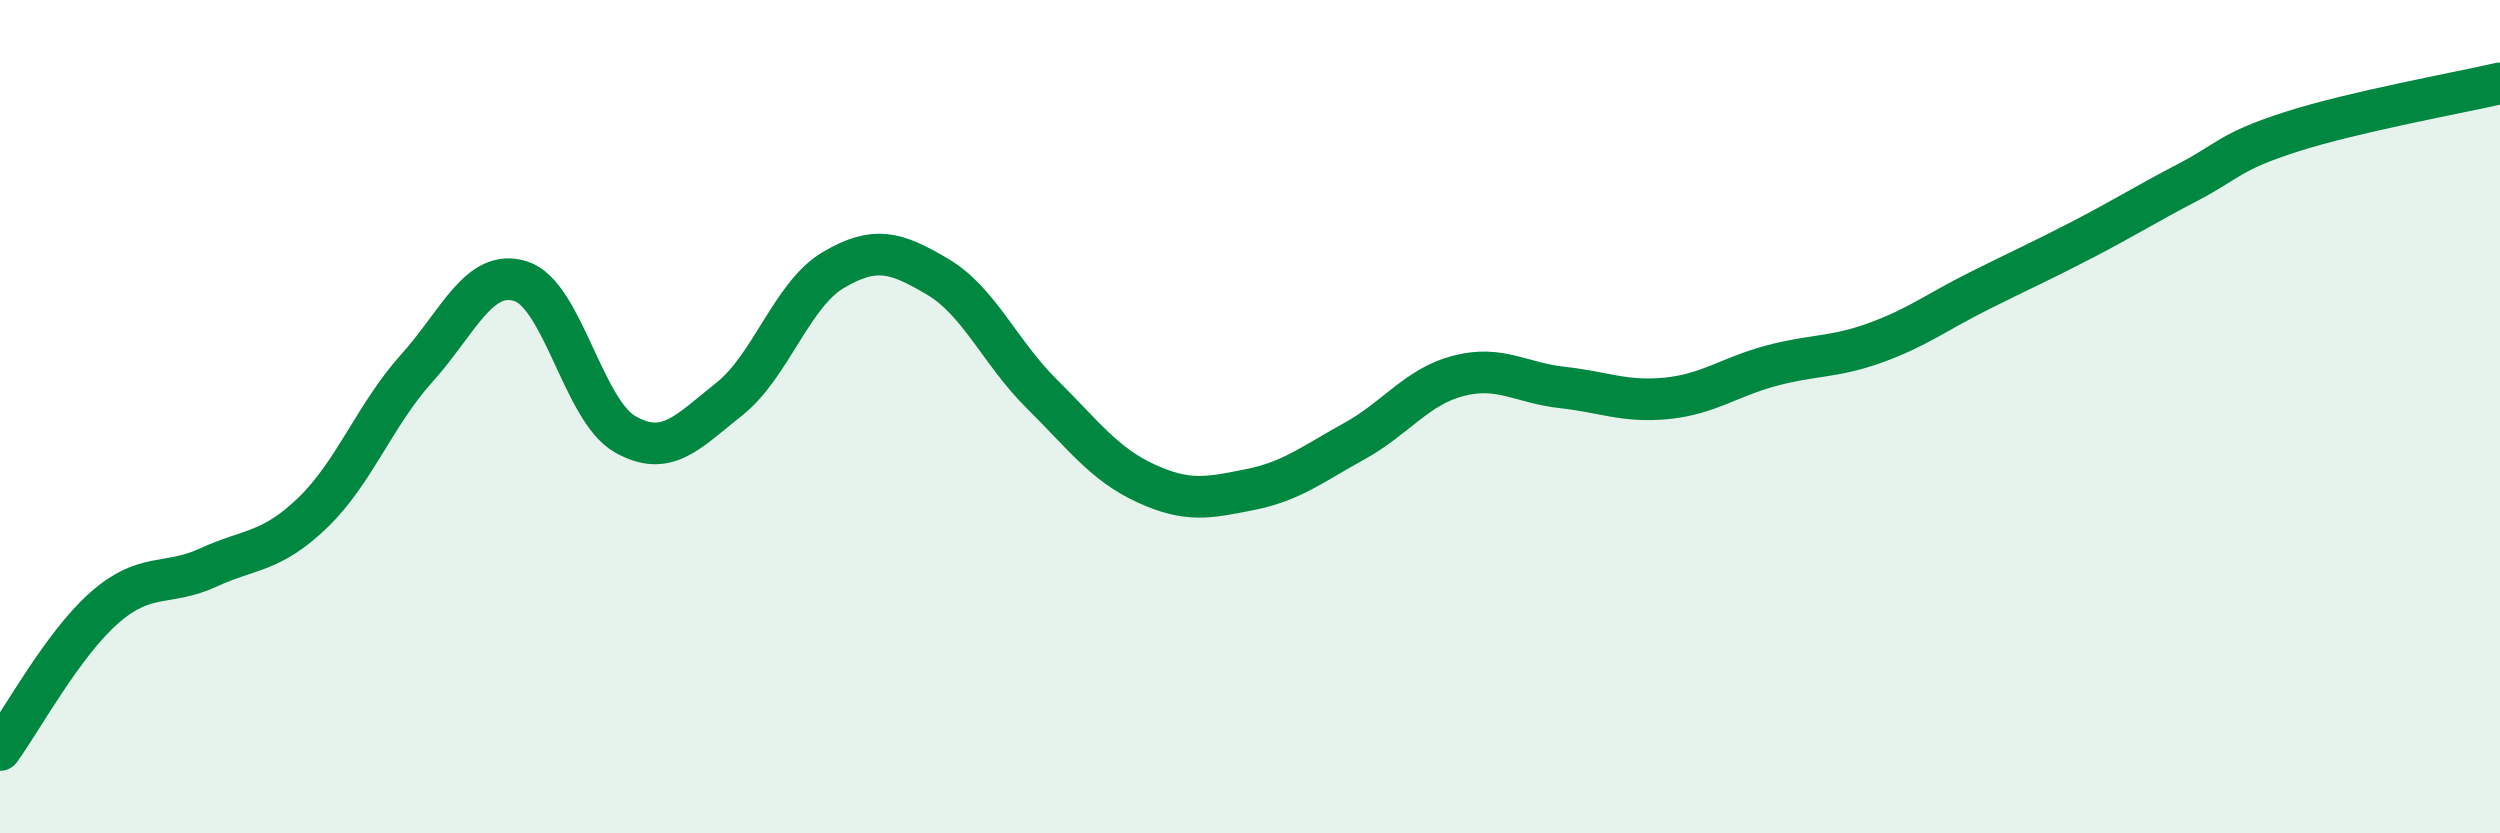
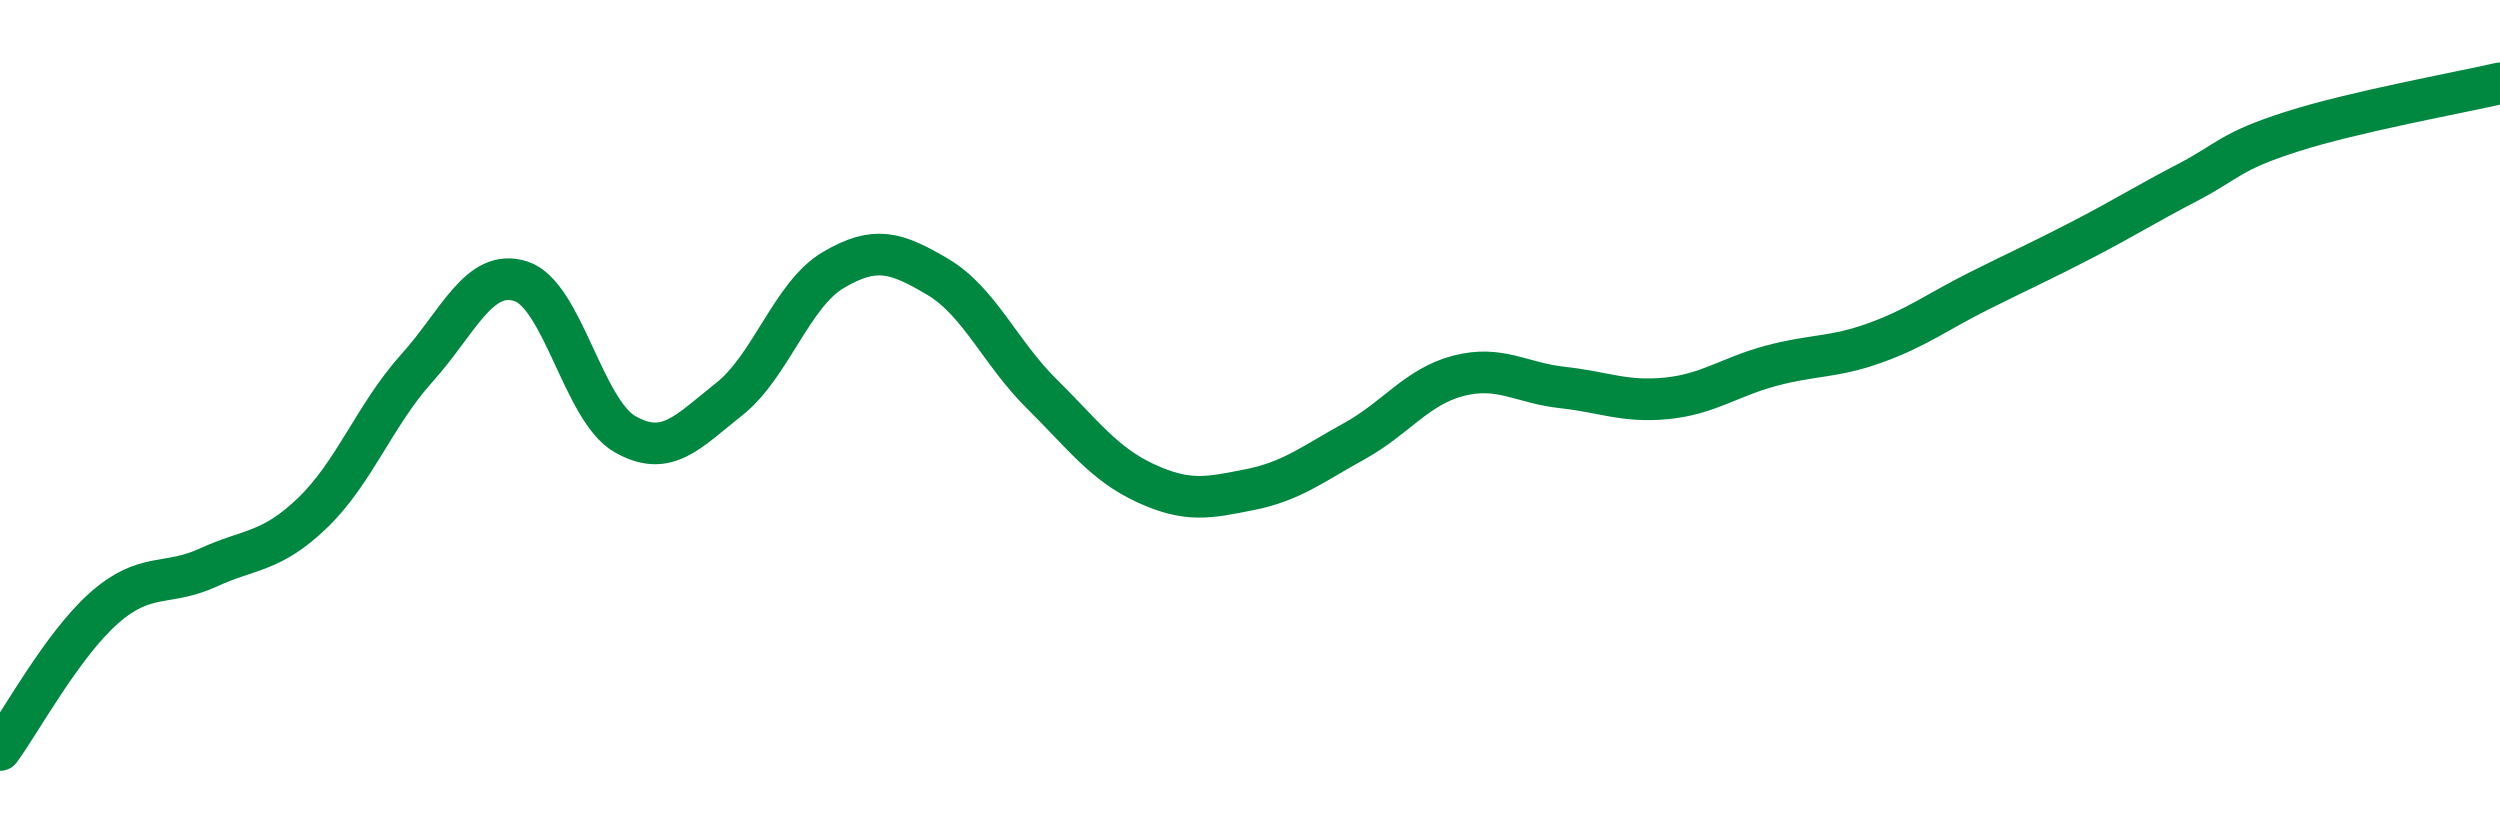
<svg xmlns="http://www.w3.org/2000/svg" width="60" height="20" viewBox="0 0 60 20">
-   <path d="M 0,18 C 0.5,17.32 1.5,15.47 2.5,14.59 C 3.5,13.71 4,14.08 5,13.62 C 6,13.16 6.5,13.27 7.5,12.31 C 8.5,11.35 9,9.95 10,8.84 C 11,7.73 11.5,6.43 12.5,6.75 C 13.5,7.07 14,9.85 15,10.42 C 16,10.99 16.5,10.37 17.5,9.58 C 18.5,8.79 19,7.07 20,6.48 C 21,5.89 21.5,6.05 22.5,6.64 C 23.5,7.23 24,8.46 25,9.45 C 26,10.44 26.5,11.14 27.5,11.6 C 28.5,12.06 29,11.95 30,11.75 C 31,11.55 31.5,11.14 32.5,10.59 C 33.5,10.04 34,9.28 35,9.02 C 36,8.76 36.5,9.19 37.5,9.3 C 38.5,9.41 39,9.66 40,9.56 C 41,9.46 41.5,9.05 42.5,8.78 C 43.5,8.51 44,8.59 45,8.23 C 46,7.87 46.5,7.48 47.5,6.98 C 48.5,6.48 49,6.26 50,5.74 C 51,5.22 51.5,4.9 52.5,4.38 C 53.5,3.86 53.5,3.64 55,3.16 C 56.5,2.68 59,2.23 60,2L60 20L0 20Z" fill="#008740" opacity="0.1" stroke-linecap="round" stroke-linejoin="round" />
  <path d="M 0,18 C 0.5,17.32 1.5,15.47 2.5,14.59 C 3.5,13.71 4,14.08 5,13.62 C 6,13.16 6.5,13.27 7.5,12.31 C 8.5,11.35 9,9.95 10,8.84 C 11,7.73 11.5,6.43 12.5,6.75 C 13.5,7.07 14,9.85 15,10.42 C 16,10.99 16.5,10.37 17.5,9.58 C 18.5,8.79 19,7.07 20,6.48 C 21,5.89 21.5,6.05 22.5,6.64 C 23.5,7.23 24,8.46 25,9.45 C 26,10.44 26.5,11.14 27.5,11.6 C 28.5,12.06 29,11.95 30,11.75 C 31,11.55 31.5,11.14 32.5,10.59 C 33.5,10.04 34,9.28 35,9.02 C 36,8.76 36.5,9.19 37.5,9.3 C 38.5,9.41 39,9.66 40,9.56 C 41,9.46 41.5,9.05 42.5,8.78 C 43.5,8.51 44,8.59 45,8.23 C 46,7.87 46.5,7.48 47.5,6.98 C 48.5,6.48 49,6.26 50,5.74 C 51,5.22 51.5,4.9 52.5,4.38 C 53.5,3.86 53.5,3.64 55,3.16 C 56.5,2.68 59,2.23 60,2" stroke="#008740" stroke-width="1" fill="none" stroke-linecap="round" stroke-linejoin="round" />
</svg>